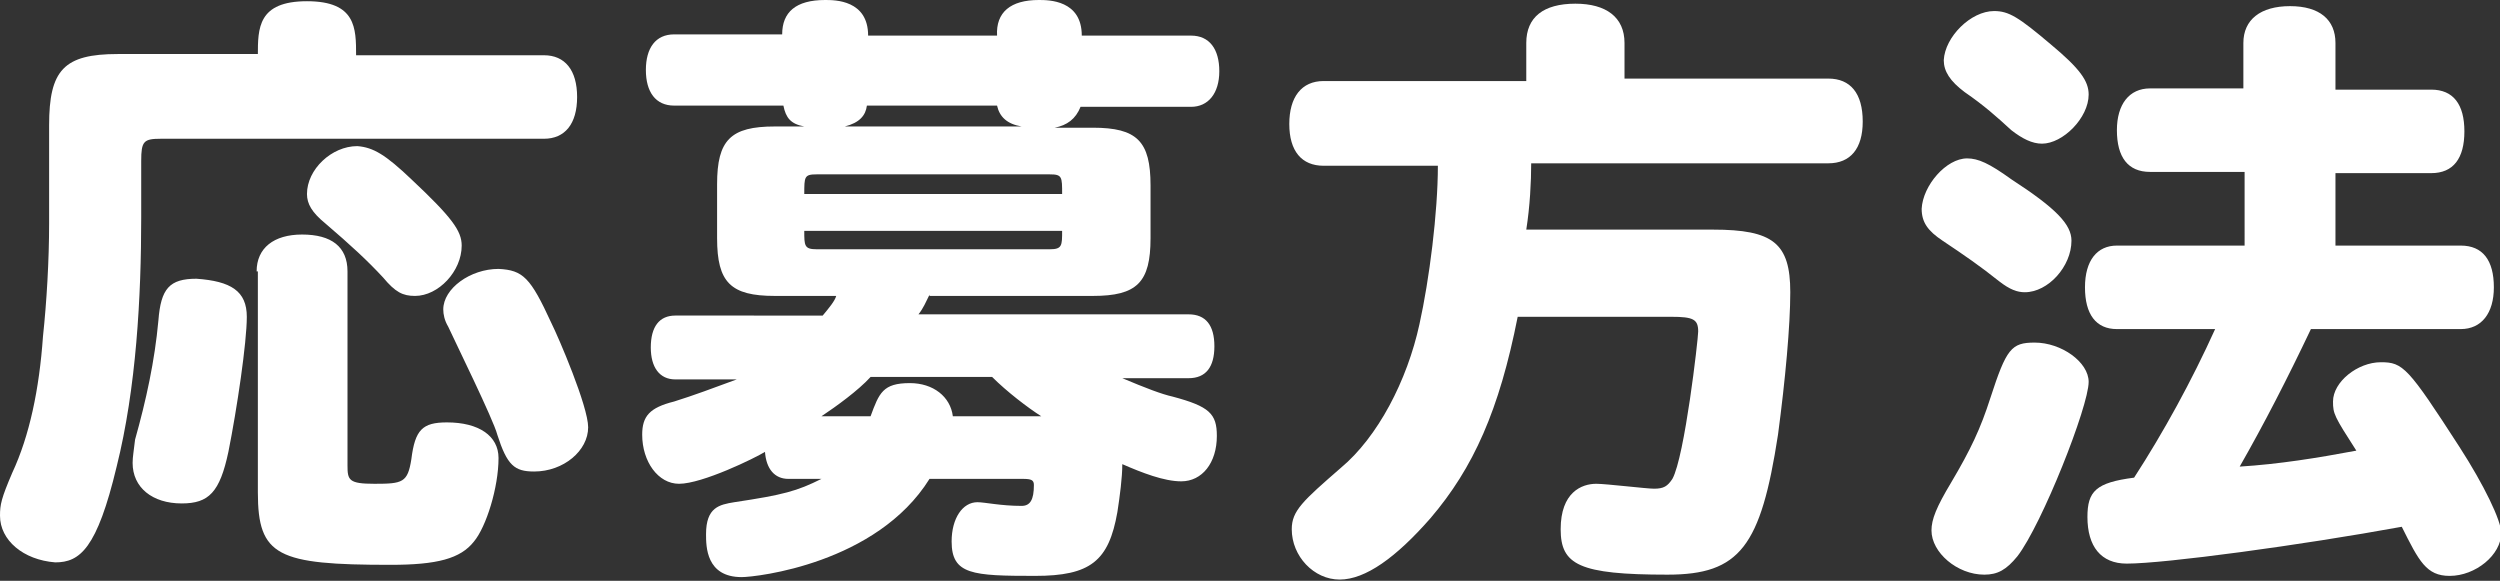
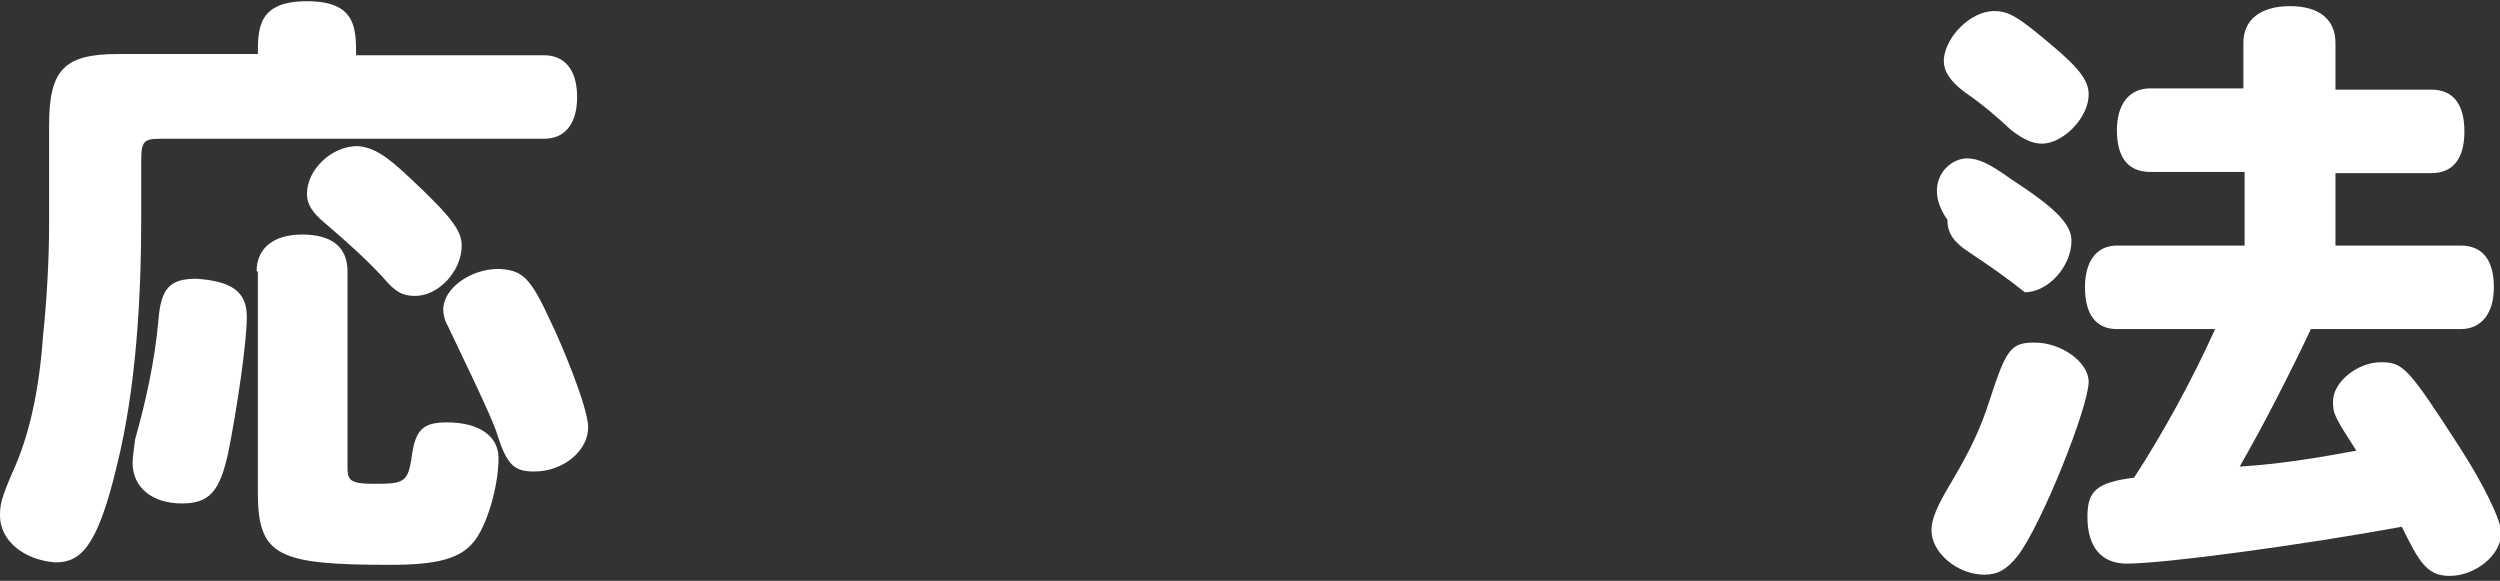
<svg xmlns="http://www.w3.org/2000/svg" version="1.1" id="レイヤー_1" x="0px" y="0px" viewBox="0 0 203.6 47.3" style="enable-background:new 0 0 203.6 47.3;" xml:space="preserve">
  <rect x="0" y="0" width="203.6" height="47.3" fill="#333333" stroke="none" />
  <style type="text/css">
	.st0{fill:#FFFFFF;}
</style>
  <g>
    <path class="st0" d="M21,4.5c0-2.2,0-4.4,4-4.4s4,2.2,4,4.4h15.3c1.7,0,2.7,1.2,2.7,3.4c0,2.2-1,3.4-2.7,3.4H13.1   c-1.4,0-1.6,0.2-1.6,1.8v4.6c0,6.5-0.4,13.9-2,20.3c-1.6,6.7-3,7.8-5,7.8C1.9,45.6,0,44,0,42c0-0.9,0.1-1.4,1-3.5   c1.4-3,2.2-6.8,2.5-11.1C3.8,24.6,4,21.2,4,18.2v-8c0-4.5,1.2-5.8,5.6-5.8H21z M20.1,25.8c0,2.1-0.8,7.5-1.5,11   C17.9,40.1,17,41,14.8,41c-2.4,0-4-1.3-4-3.3c0-0.5,0.1-1,0.2-1.9c0.9-3.2,1.6-6.4,1.9-9.7c0.2-2.6,0.9-3.4,3.1-3.4   C18.8,22.9,20.1,23.7,20.1,25.8z M20.9,22.1c0-1.9,1.4-3,3.7-3c2.4,0,3.7,1,3.7,3v15.8c0,1.2,0.1,1.5,2.2,1.5c2.3,0,2.7-0.1,3-2   c0.3-2.4,0.9-3,2.9-3c2.6,0,4.2,1.1,4.2,2.9c0,2.4-1,5.6-2,6.8c-1.1,1.4-3,1.9-6.8,1.9c-9.2,0-10.8-0.7-10.8-5.9V22.1z M33.5,14.6   c3.3,3.1,4.1,4.2,4.1,5.4c0,2.1-1.9,4.1-3.8,4.1c-1,0-1.6-0.3-2.6-1.5c-1.3-1.4-2.6-2.6-4.7-4.4c-1.1-0.9-1.5-1.6-1.5-2.4   c0-2,2-3.9,4.1-3.9C30.4,12,31.4,12.6,33.5,14.6z M44.9,26.3c0.6,1.2,3,6.8,3,8.5c0,1.9-2,3.6-4.4,3.6c-1.6,0-2.2-0.5-3-3   c-0.3-1.2-3.5-7.7-4-8.8c-0.3-0.5-0.4-1-0.4-1.4c0-1.7,2.2-3.3,4.5-3.3C42.6,22,43.2,22.6,44.9,26.3z" />
-     <path class="st0" d="M75.7,24c-0.3,0.6-0.5,1.1-0.9,1.6h22c1.4,0,2.1,0.9,2.1,2.6s-0.7,2.6-2.1,2.6h-5.4c1.9,0.8,3.2,1.3,4.1,1.5   c3,0.8,3.6,1.4,3.6,3.2c0,2.2-1.2,3.7-2.9,3.7c-1.4,0-3.2-0.7-4.8-1.4c0,1.1-0.2,2.6-0.4,3.9c-0.7,4-2.2,5.2-6.7,5.2   c-5.1,0-6.8-0.1-6.8-2.8c0-1.9,0.9-3.2,2.1-3.2c0.6,0,1.9,0.3,3.6,0.3c0.7,0,1-0.5,1-1.7c0-0.4-0.2-0.5-0.9-0.5h-7.6   c-4.3,6.9-14.1,8-15.3,8c-2.9,0-2.9-2.5-2.9-3.5c0-2.2,1.1-2.4,2.3-2.6c4-0.6,5.1-0.9,7.1-1.9h-2.7c-1.1,0-1.8-0.8-1.9-2.2   c-0.8,0.5-5.1,2.6-7,2.6c-1.7,0-3-1.8-3-4c0-1.5,0.6-2.2,2.6-2.7c1.6-0.5,3.2-1.1,5.1-1.8h-5c-1.3,0-2-1-2-2.6c0-1.7,0.7-2.6,2-2.6   H67c0.5-0.6,1-1.2,1.1-1.6h-5c-3.6,0-4.7-1.1-4.7-4.7V15c0-3.6,1.1-4.7,4.7-4.7h2.4c-1.1-0.2-1.5-0.7-1.7-1.7h-8.9   c-1.5,0-2.3-1.1-2.3-2.9c0-1.8,0.8-2.9,2.3-2.9h8.8C63.7,1,64.8,0,67.2,0c0.8,0,3.5,0,3.5,2.9h10.5C81.1,1,82.3,0,84.6,0   c0.8,0,3.5,0,3.5,2.9H97c1.5,0,2.3,1.1,2.3,2.9c0,1.8-0.9,2.9-2.3,2.9h-9c-0.4,1-1.1,1.5-2.1,1.7H89c3.6,0,4.7,1.1,4.7,4.7v4.3   c0,3.6-1.1,4.7-4.7,4.7H75.7z M66.5,14.2c-1,0-1,0.2-1,1.6h21c0-1.4,0-1.6-1-1.6H66.5z M85.5,20.3c1,0,1-0.3,1-1.5h-21   c0,1.2,0,1.5,1,1.5H85.5z M70.9,30.7c-1,1.1-2.8,2.4-4,3.2h4c0.7-1.9,1-2.7,3.2-2.7c1.9,0,3.3,1.1,3.5,2.7h7.2   c-1.1-0.7-2.8-2-4-3.2H70.9z M70.6,8.6c-0.1,0.8-0.6,1.4-1.8,1.7h14.4c-1.2-0.2-1.8-0.8-2-1.7H70.6z" />
-     <path class="st0" d="M124.3,6.4V3.5c0-2.1,1.4-3.2,4-3.2c2.5,0,4,1.1,4,3.2v2.9h16.6c1.8,0,2.8,1.2,2.8,3.5c0,2.2-1,3.4-2.8,3.4   h-24.2c0,1.5-0.1,3.5-0.4,5.4h15.2c4.9,0,6.3,1.1,6.3,5.1c0,2.7-0.4,7.1-1,11.6c-1.4,9.1-3.1,11.4-9,11.4c-7.2,0-8.7-0.8-8.7-3.7   c0-3,1.7-3.7,2.9-3.7c0.8,0,4.1,0.4,4.7,0.4c0.8,0,1.1-0.2,1.5-0.8c1-1.8,2.1-11.4,2.1-12c0-1-0.4-1.2-2.2-1.2h-12.5   c-1.5,7.6-3.6,12.3-7.1,16.4c-2.8,3.2-5.3,5-7.4,5c-2.1,0-3.9-1.9-3.9-4.1c0-1.5,0.9-2.3,4-5c3-2.5,5.4-7.1,6.4-11.7   c0.8-3.6,1.5-9.1,1.5-12.9h-9.3c-1.8,0-2.8-1.2-2.8-3.4c0-2.2,1-3.5,2.8-3.5H124.3z" />
-     <path class="st0" d="M160.2,12.9c0.9,0,1.8,0.4,3.6,1.7c3.7,2.4,4.9,3.7,4.9,5c0,2.1-1.9,4.2-3.8,4.2c-0.6,0-1.2-0.2-2.1-0.9   c-1.5-1.2-2.8-2.1-4.6-3.3c-1.2-0.8-1.7-1.5-1.7-2.6C156.6,15.1,158.5,12.9,160.2,12.9z M170.1,31.1c0,2-3.8,11.6-5.8,14.2   c-0.9,1.1-1.6,1.5-2.7,1.5c-2.2,0-4.3-1.8-4.3-3.6c0-0.9,0.4-1.9,1.6-3.9c1.6-2.7,2.4-4.4,3.2-6.9c1.3-4,1.7-4.5,3.6-4.5   C167.9,27.9,170.1,29.5,170.1,31.1z M162.4,0.9c1.2,0,2,0.5,4.6,2.7c2.4,2,3.1,3,3.1,4.1c0,1.9-2.1,4-3.8,4c-0.8,0-1.6-0.4-2.5-1.1   c-1.2-1.1-2.2-2-3.8-3.1c-1.2-0.9-1.7-1.7-1.7-2.6C158.4,3,160.5,0.9,162.4,0.9z M182.7,7.3V3.5c0-1.9,1.4-3,3.8-3   c2.4,0,3.7,1.1,3.7,3v3.8h7.8c1.8,0,2.7,1.2,2.7,3.4c0,2.2-0.9,3.4-2.7,3.4h-7.8v5.9h10.2c1.8,0,2.7,1.2,2.7,3.4   c0,2.1-1,3.4-2.7,3.4h-12.2c-1.9,4-3.8,7.7-5.8,11.2c3.2-0.2,6.3-0.7,9.5-1.3c-1.8-2.8-1.9-3-1.9-4c0-1.6,2-3.2,3.9-3.2   c1.8,0,2.2,0.4,6.4,6.9c2,3.1,3.4,6,3.4,7c0,1.8-2.1,3.5-4.2,3.5c-1.9,0-2.5-1.2-3.9-4c-8.2,1.5-19.3,3-22.4,3   c-2.1,0-3.2-1.4-3.2-3.8c0-2.1,0.7-2.8,3.8-3.2c2.4-3.7,4.7-7.9,6.6-12.1h-8c-1.7,0-2.6-1.2-2.6-3.4c0-2.2,1-3.4,2.6-3.4h10.4V14   h-7.7c-1.8,0-2.7-1.2-2.7-3.4c0-2.1,1-3.4,2.7-3.4H182.7z" />
+     <path class="st0" d="M160.2,12.9c0.9,0,1.8,0.4,3.6,1.7c3.7,2.4,4.9,3.7,4.9,5c0,2.1-1.9,4.2-3.8,4.2c-1.5-1.2-2.8-2.1-4.6-3.3c-1.2-0.8-1.7-1.5-1.7-2.6C156.6,15.1,158.5,12.9,160.2,12.9z M170.1,31.1c0,2-3.8,11.6-5.8,14.2   c-0.9,1.1-1.6,1.5-2.7,1.5c-2.2,0-4.3-1.8-4.3-3.6c0-0.9,0.4-1.9,1.6-3.9c1.6-2.7,2.4-4.4,3.2-6.9c1.3-4,1.7-4.5,3.6-4.5   C167.9,27.9,170.1,29.5,170.1,31.1z M162.4,0.9c1.2,0,2,0.5,4.6,2.7c2.4,2,3.1,3,3.1,4.1c0,1.9-2.1,4-3.8,4c-0.8,0-1.6-0.4-2.5-1.1   c-1.2-1.1-2.2-2-3.8-3.1c-1.2-0.9-1.7-1.7-1.7-2.6C158.4,3,160.5,0.9,162.4,0.9z M182.7,7.3V3.5c0-1.9,1.4-3,3.8-3   c2.4,0,3.7,1.1,3.7,3v3.8h7.8c1.8,0,2.7,1.2,2.7,3.4c0,2.2-0.9,3.4-2.7,3.4h-7.8v5.9h10.2c1.8,0,2.7,1.2,2.7,3.4   c0,2.1-1,3.4-2.7,3.4h-12.2c-1.9,4-3.8,7.7-5.8,11.2c3.2-0.2,6.3-0.7,9.5-1.3c-1.8-2.8-1.9-3-1.9-4c0-1.6,2-3.2,3.9-3.2   c1.8,0,2.2,0.4,6.4,6.9c2,3.1,3.4,6,3.4,7c0,1.8-2.1,3.5-4.2,3.5c-1.9,0-2.5-1.2-3.9-4c-8.2,1.5-19.3,3-22.4,3   c-2.1,0-3.2-1.4-3.2-3.8c0-2.1,0.7-2.8,3.8-3.2c2.4-3.7,4.7-7.9,6.6-12.1h-8c-1.7,0-2.6-1.2-2.6-3.4c0-2.2,1-3.4,2.6-3.4h10.4V14   h-7.7c-1.8,0-2.7-1.2-2.7-3.4c0-2.1,1-3.4,2.7-3.4H182.7z" />
  </g>
</svg>